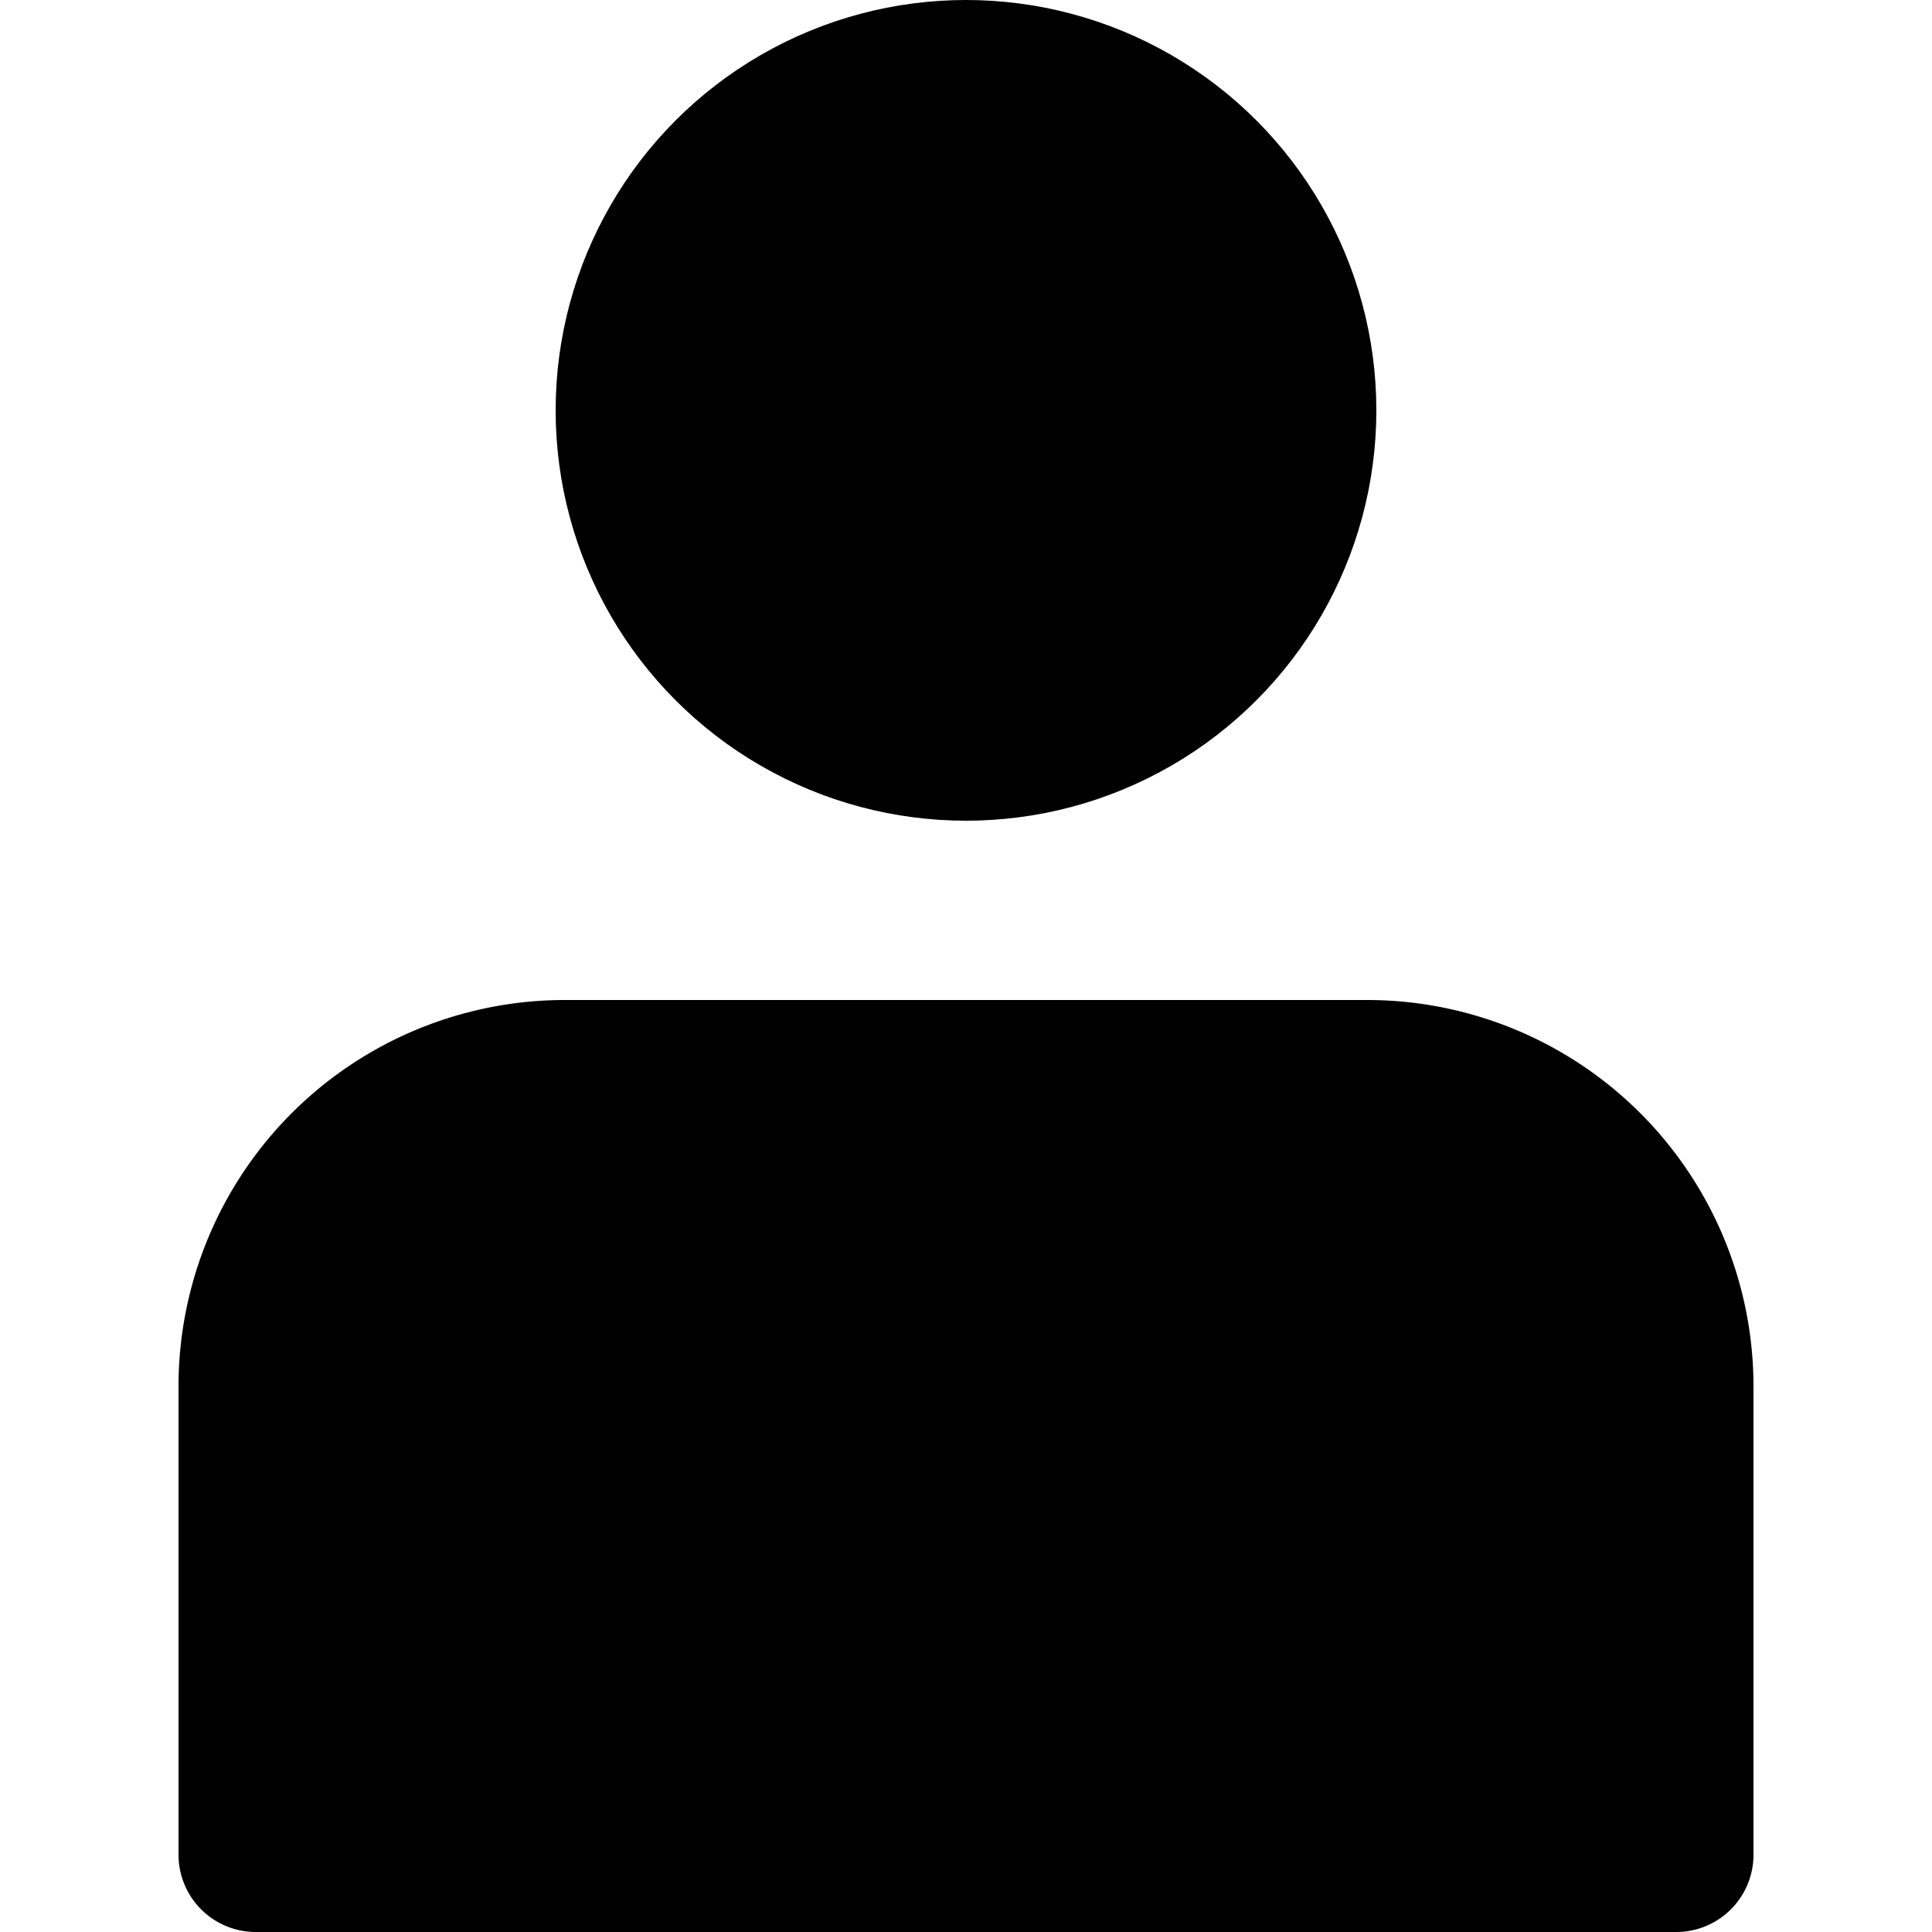
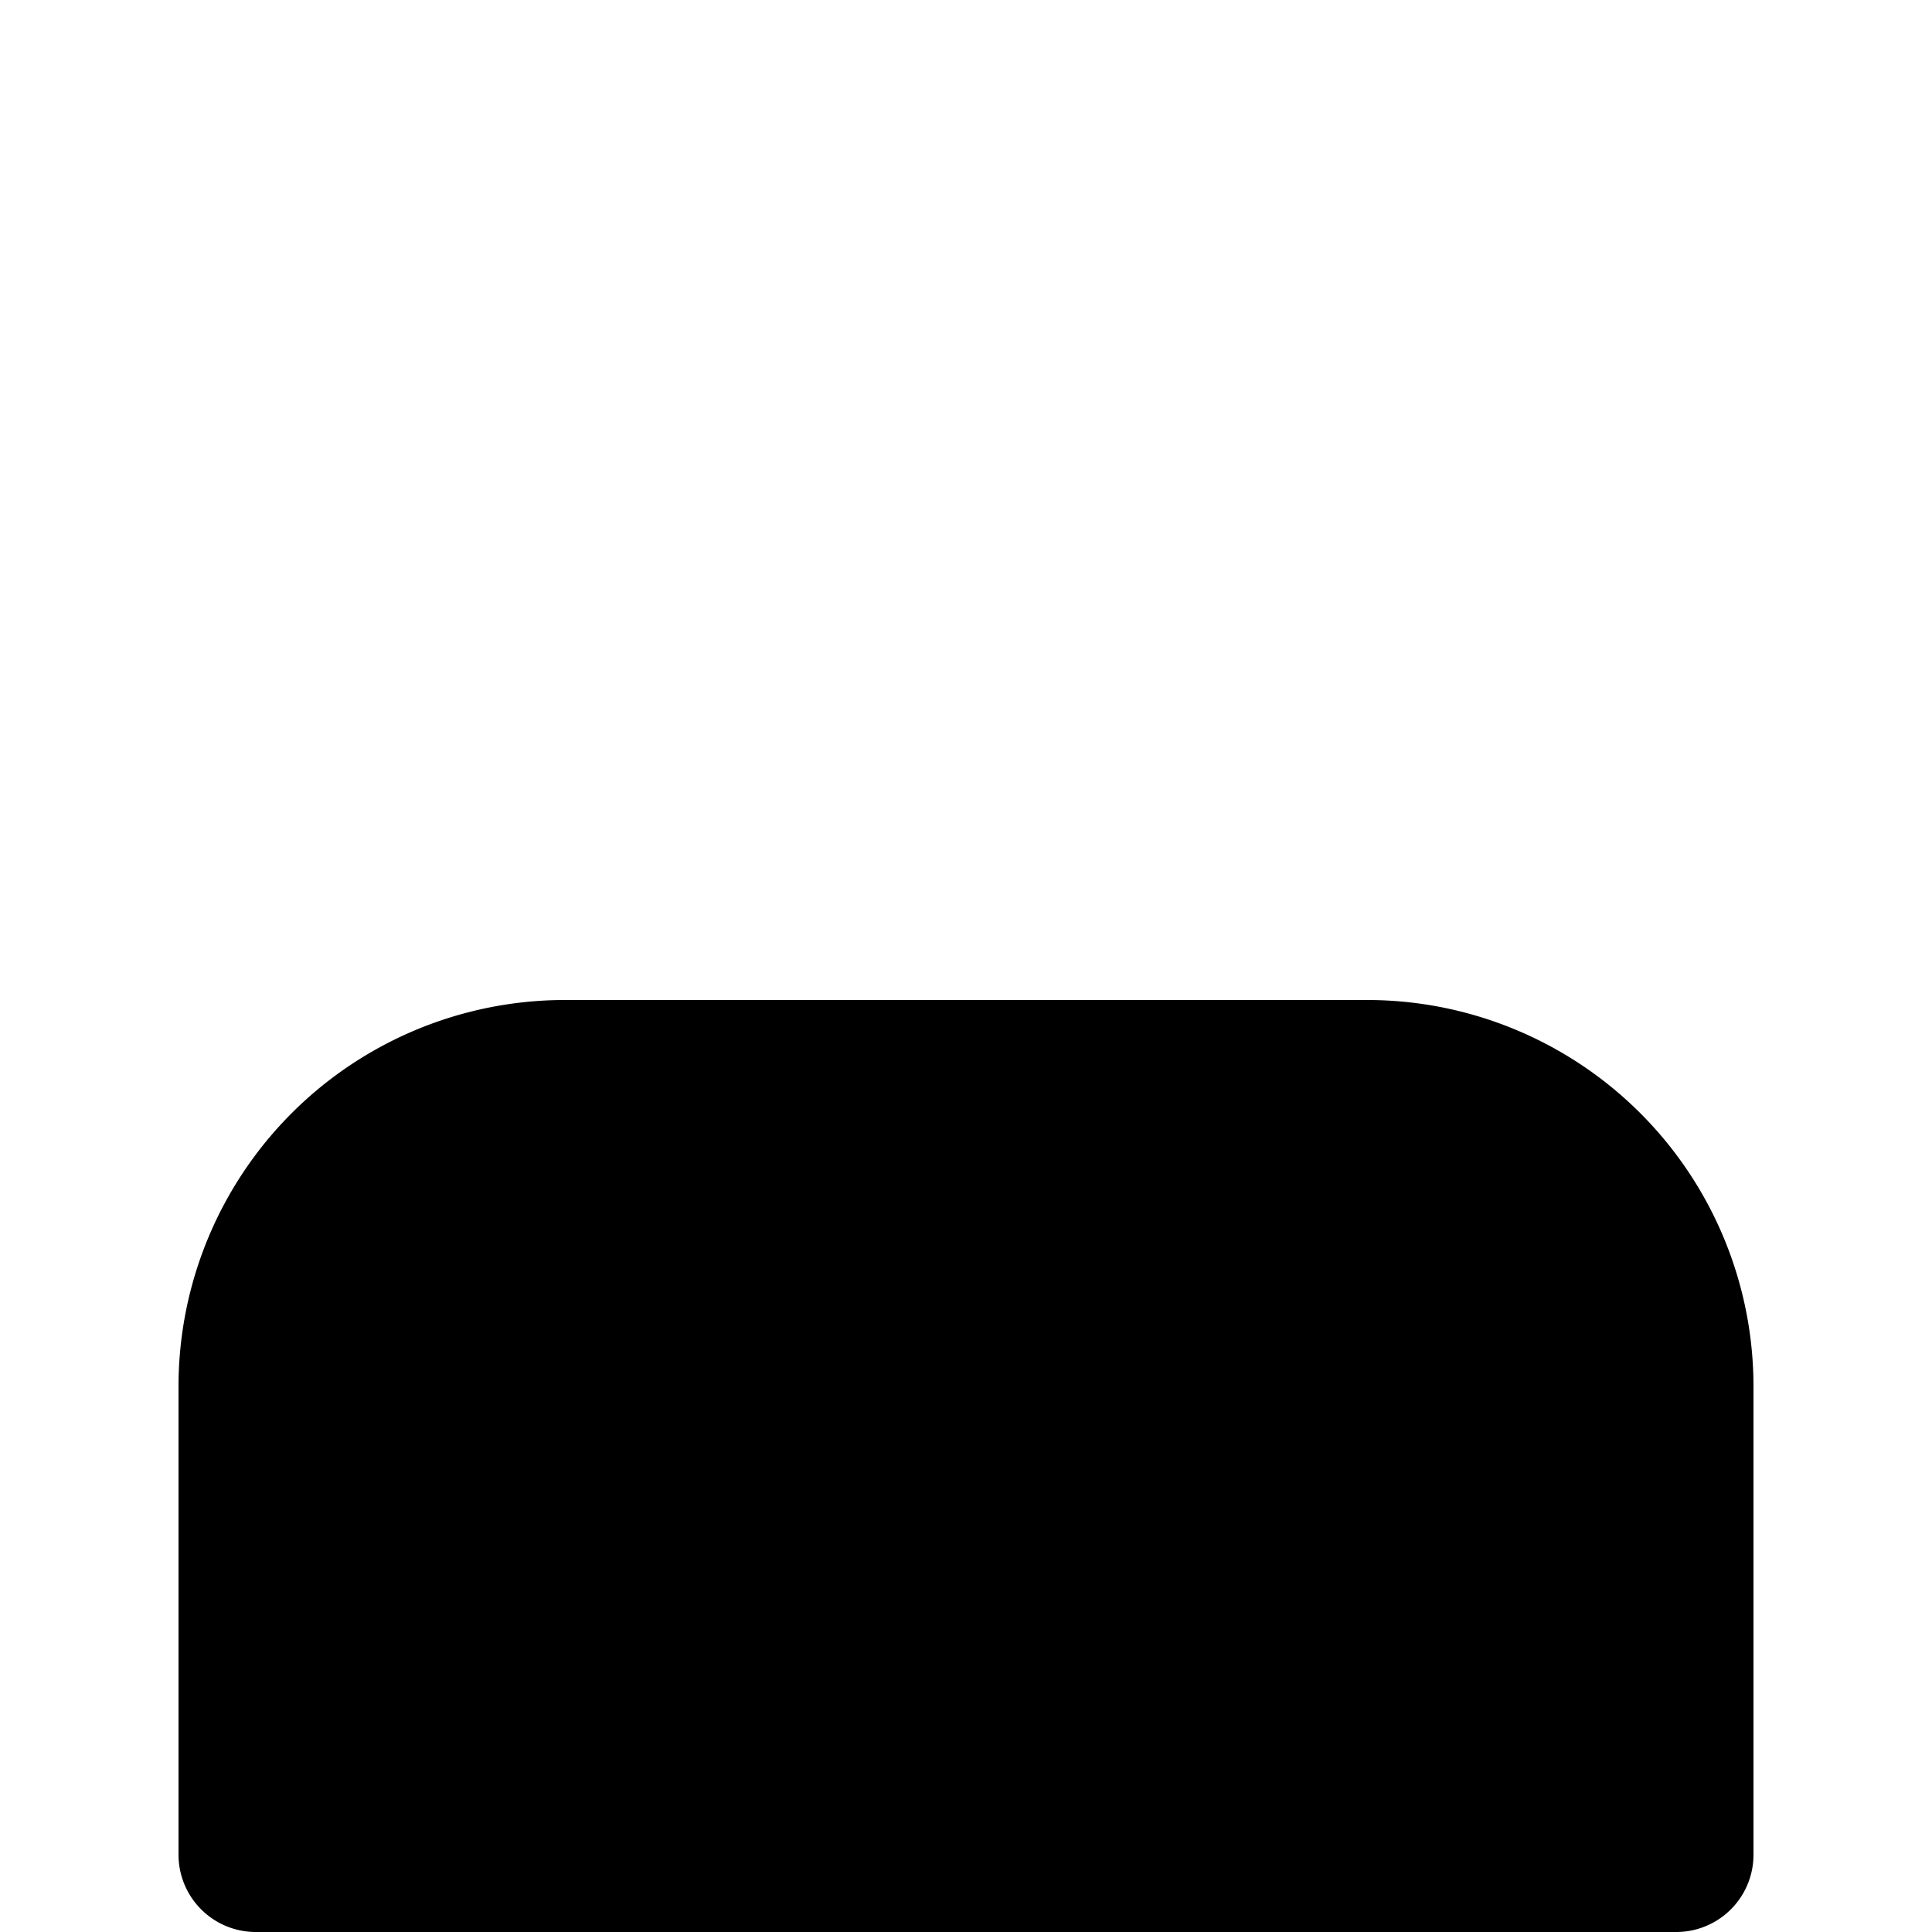
<svg xmlns="http://www.w3.org/2000/svg" width="20" height="20" viewBox="0 0 25 25">
  <g id="Layer_1" data-name="Layer 1">
-     <circle fill="{fill}" stroke="{fill}" stroke-linecap="round" stroke-linejoin="round" stroke-width="2px" cx="12.5" cy="5.31" r="4.31" />
    <path fill="{fill}" stroke="{fill}" stroke-linecap="round" stroke-linejoin="round" stroke-width="2px" d="M7.31,13.94H17.69a4,4,0,0,1,4,4V24a0,0,0,0,1,0,0H3.31a0,0,0,0,1,0,0V17.94A4,4,0,0,1,7.31,13.94Z" />
  </g>
</svg>